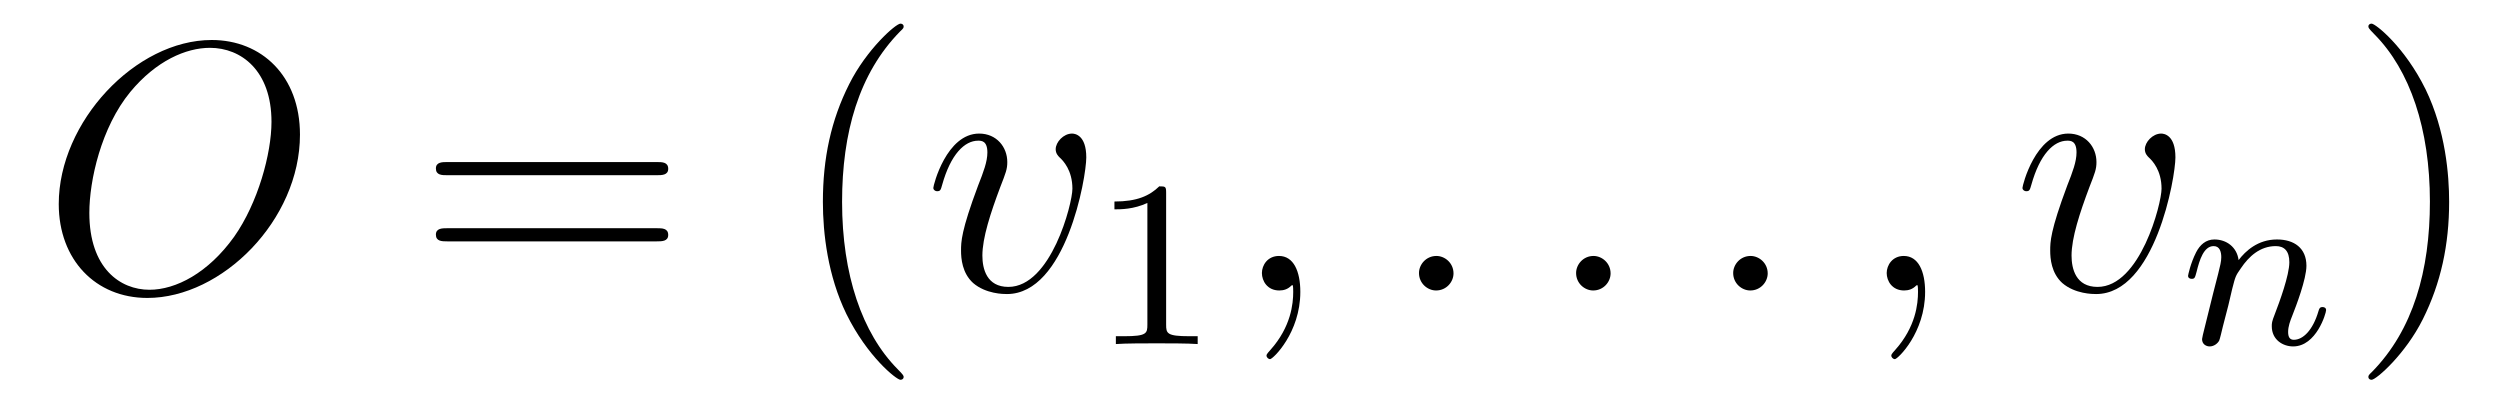
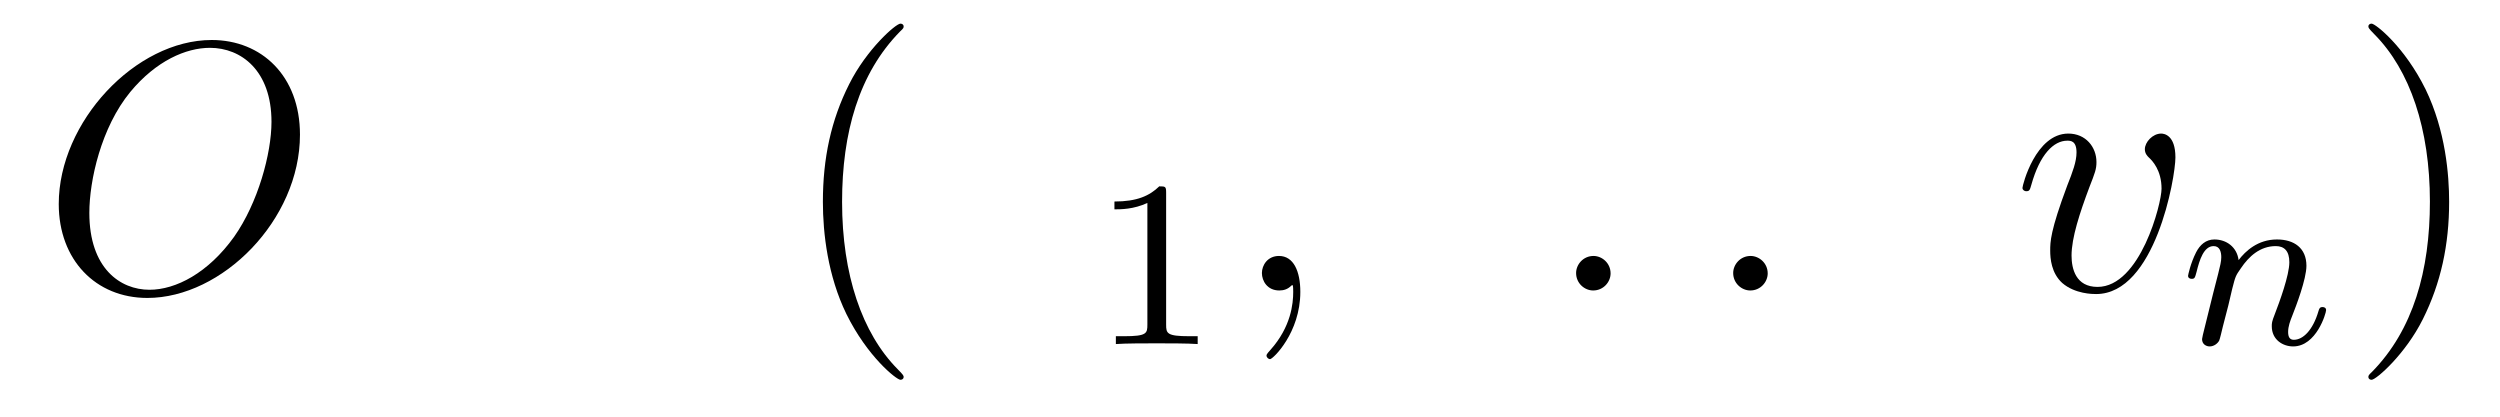
<svg xmlns="http://www.w3.org/2000/svg" version="1.1" width="84pt" height="14pt" viewBox="0 -14 84 14">
  <g id="page1">
    <g transform="matrix(1 0 0 -1 -127 650)">
      <path d="M137.079 659.476C137.079 661.448 135.788 662.656 134.114 662.656C131.556 662.656 128.974 659.906 128.974 657.145C128.974 655.268 130.217 653.989 131.95 653.989C134.461 653.989 137.079 656.607 137.079 659.476ZM132.022 654.264C131.042 654.264 130.002 654.981 130.002 656.846C130.002 657.934 130.396 659.715 131.377 660.91C132.249 661.962 133.253 662.393 134.054 662.393C135.106 662.393 136.122 661.627 136.122 659.906C136.122 658.842 135.668 657.181 134.867 656.045C133.994 654.826 132.907 654.264 132.022 654.264Z" />
-       <path d="M149.069 658.113C149.236 658.113 149.452 658.113 149.452 658.328C149.452 658.555 149.248 658.555 149.069 658.555H142.028C141.861 658.555 141.646 658.555 141.646 658.34C141.646 658.113 141.849 658.113 142.028 658.113H149.069ZM149.069 655.89C149.236 655.89 149.452 655.89 149.452 656.105C149.452 656.332 149.248 656.332 149.069 656.332H142.028C141.861 656.332 141.646 656.332 141.646 656.117C141.646 655.89 141.849 655.89 142.028 655.89H149.069Z" />
      <path d="M157.362 651.335C157.362 651.371 157.362 651.395 157.159 651.598C155.964 652.806 155.294 654.778 155.294 657.217C155.294 659.536 155.856 661.532 157.243 662.943C157.362 663.05 157.362 663.074 157.362 663.11C157.362 663.182 157.302 663.206 157.255 663.206C157.099 663.206 156.119 662.345 155.533 661.173C154.924 659.966 154.649 658.687 154.649 657.217C154.649 656.152 154.816 654.73 155.438 653.451C156.143 652.017 157.123 651.239 157.255 651.239C157.302 651.239 157.362 651.263 157.362 651.335Z" />
-       <path d="M163.499 658.711C163.499 659.464 163.116 659.512 163.021 659.512C162.734 659.512 162.471 659.225 162.471 658.986C162.471 658.842 162.555 658.759 162.602 658.711C162.722 658.603 163.033 658.281 163.033 657.659C163.033 657.157 162.315 654.36 160.881 654.36C160.152 654.36 160.008 654.969 160.008 655.412C160.008 656.009 160.283 656.846 160.606 657.707C160.797 658.197 160.845 658.316 160.845 658.555C160.845 659.058 160.486 659.512 159.9 659.512C158.801 659.512 158.359 657.778 158.359 657.683C158.359 657.635 158.406 657.575 158.49 657.575C158.598 657.575 158.61 657.623 158.657 657.79C158.944 658.818 159.411 659.273 159.865 659.273C159.972 659.273 160.176 659.273 160.176 658.878C160.176 658.567 160.044 658.221 159.865 657.767C159.291 656.236 159.291 655.866 159.291 655.579C159.291 655.316 159.327 654.826 159.697 654.491C160.128 654.12 160.725 654.12 160.833 654.12C162.817 654.12 163.499 658.029 163.499 658.711Z" />
      <path d="M166.182 657.516C166.182 657.731 166.166 657.739 165.951 657.739C165.624 657.42 165.202 657.229 164.445 657.229V656.966C164.66 656.966 165.09 656.966 165.552 657.181V653.093C165.552 652.798 165.529 652.703 164.772 652.703H164.493V652.44C164.819 652.464 165.505 652.464 165.863 652.464C166.222 652.464 166.915 652.464 167.242 652.44V652.703H166.963C166.206 652.703 166.182 652.798 166.182 653.093V657.516Z" />
      <path d="M170.691 654.192C170.691 654.886 170.464 655.4 169.974 655.4C169.591 655.4 169.4 655.089 169.4 654.826C169.4 654.563 169.579 654.24 169.986 654.24C170.141 654.24 170.273 654.288 170.38 654.395C170.404 654.419 170.416 654.419 170.428 654.419C170.452 654.419 170.452 654.252 170.452 654.192C170.452 653.798 170.38 653.021 169.687 652.244C169.555 652.1 169.555 652.076 169.555 652.053C169.555 651.993 169.615 651.933 169.675 651.933C169.771 651.933 170.691 652.818 170.691 654.192Z" />
-       <path d="M175.838 654.814C175.838 655.16 175.551 655.4 175.264 655.4C174.917 655.4 174.678 655.113 174.678 654.826C174.678 654.479 174.965 654.24 175.252 654.24C175.599 654.24 175.838 654.527 175.838 654.814Z" />
      <path d="M181.116 654.814C181.116 655.16 180.829 655.4 180.542 655.4C180.196 655.4 179.957 655.113 179.957 654.826C179.957 654.479 180.243 654.24 180.53 654.24C180.877 654.24 181.116 654.527 181.116 654.814Z" />
      <path d="M186.395 654.814C186.395 655.16 186.107 655.4 185.82 655.4C185.474 655.4 185.235 655.113 185.235 654.826C185.235 654.479 185.522 654.24 185.809 654.24C186.155 654.24 186.395 654.527 186.395 654.814Z" />
-       <path d="M191.684 654.192C191.684 654.886 191.457 655.4 190.967 655.4C190.584 655.4 190.393 655.089 190.393 654.826C190.393 654.563 190.572 654.24 190.979 654.24C191.134 654.24 191.266 654.288 191.373 654.395C191.397 654.419 191.409 654.419 191.421 654.419C191.445 654.419 191.445 654.252 191.445 654.192C191.445 653.798 191.373 653.021 190.68 652.244C190.548 652.1 190.548 652.076 190.548 652.053C190.548 651.993 190.608 651.933 190.668 651.933C190.764 651.933 191.684 652.818 191.684 654.192Z" />
      <path d="M200.094 658.711C200.094 659.464 199.712 659.512 199.616 659.512C199.33 659.512 199.067 659.225 199.067 658.986C199.067 658.842 199.15 658.759 199.198 658.711C199.318 658.603 199.628 658.281 199.628 657.659C199.628 657.157 198.911 654.36 197.477 654.36C196.747 654.36 196.604 654.969 196.604 655.412C196.604 656.009 196.879 656.846 197.202 657.707C197.393 658.197 197.441 658.316 197.441 658.555C197.441 659.058 197.082 659.512 196.496 659.512C195.396 659.512 194.954 657.778 194.954 657.683C194.954 657.635 195.002 657.575 195.085 657.575C195.193 657.575 195.205 657.623 195.253 657.79C195.54 658.818 196.006 659.273 196.46 659.273C196.568 659.273 196.771 659.273 196.771 658.878C196.771 658.567 196.64 658.221 196.46 657.767C195.887 656.236 195.887 655.866 195.887 655.579C195.887 655.316 195.923 654.826 196.292 654.491C196.723 654.12 197.321 654.12 197.429 654.12C199.412 654.12 200.094 658.029 200.094 658.711Z" />
      <path d="M201.874 653.747C201.898 653.866 201.977 654.169 202.001 654.289C202.112 654.719 202.112 654.727 202.296 654.99C202.559 655.38 202.933 655.731 203.467 655.731C203.754 655.731 203.922 655.564 203.922 655.189C203.922 654.751 203.587 653.842 203.436 653.452C203.332 653.189 203.332 653.141 203.332 653.037C203.332 652.583 203.706 652.36 204.049 652.36C204.83 652.36 205.157 653.476 205.157 653.579C205.157 653.659 205.093 653.683 205.037 653.683C204.942 653.683 204.925 653.627 204.901 653.547C204.71 652.894 204.376 652.583 204.073 652.583C203.945 652.583 203.881 652.663 203.881 652.846C203.881 653.03 203.945 653.205 204.025 653.404C204.145 653.707 204.496 654.623 204.496 655.07C204.496 655.667 204.08 655.954 203.507 655.954C202.862 655.954 202.447 655.564 202.217 655.261C202.16 655.699 201.81 655.954 201.403 655.954C201.116 655.954 200.917 655.771 200.79 655.524C200.599 655.149 200.519 654.751 200.519 654.735C200.519 654.663 200.575 654.631 200.639 654.631C200.742 654.631 200.75 654.663 200.806 654.87C200.902 655.261 201.046 655.731 201.379 655.731C201.587 655.731 201.635 655.532 201.635 655.357C201.635 655.213 201.595 655.062 201.53 654.799C201.515 654.735 201.396 654.265 201.364 654.153L201.068 652.958C201.037 652.838 200.989 652.639 200.989 652.607C200.989 652.424 201.14 652.36 201.244 652.36C201.388 652.36 201.508 652.456 201.563 652.552C201.587 652.599 201.65 652.87 201.69 653.037L201.874 653.747Z" />
      <path d="M209.291 657.217C209.291 658.125 209.172 659.607 208.502 660.994C207.797 662.428 206.816 663.206 206.686 663.206C206.638 663.206 206.578 663.182 206.578 663.11C206.578 663.074 206.578 663.05 206.78 662.847C207.977 661.64 208.645 659.667 208.645 657.228C208.645 654.909 208.084 652.913 206.696 651.502C206.578 651.395 206.578 651.371 206.578 651.335C206.578 651.263 206.638 651.239 206.686 651.239C206.84 651.239 207.821 652.1 208.406 653.272C209.016 654.491 209.291 655.782 209.291 657.217Z" />
    </g>
  </g>
</svg>